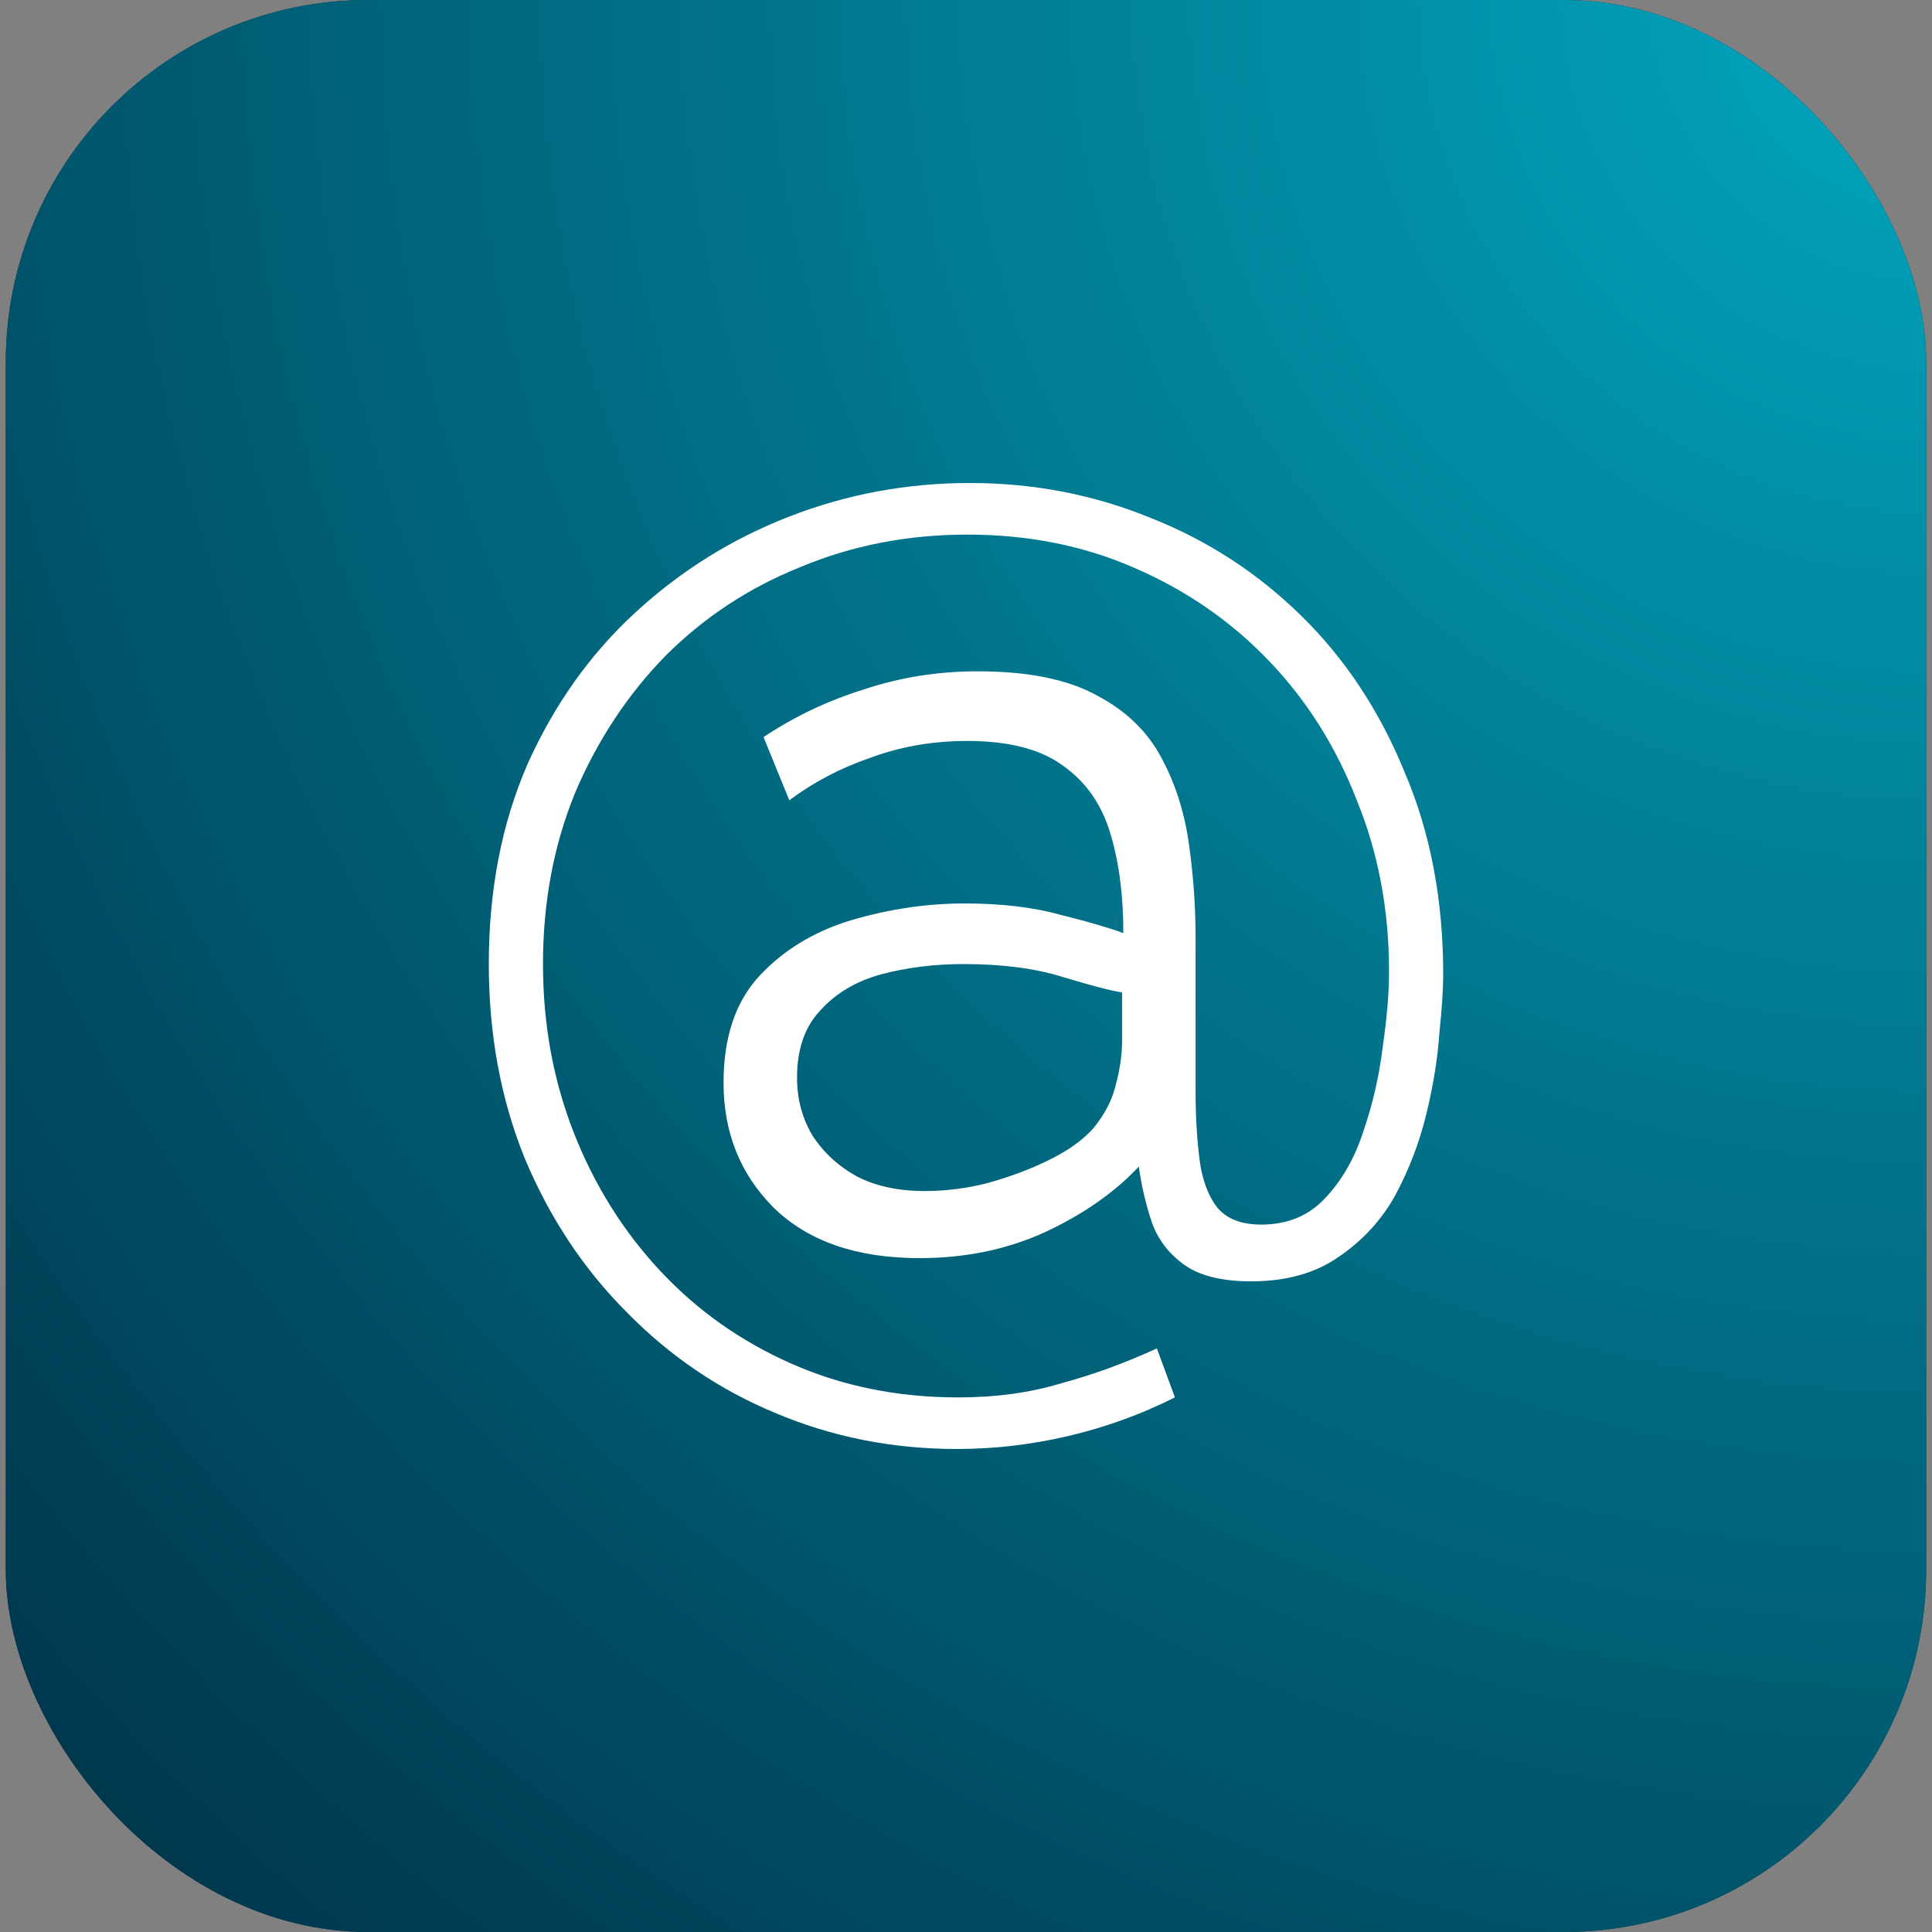
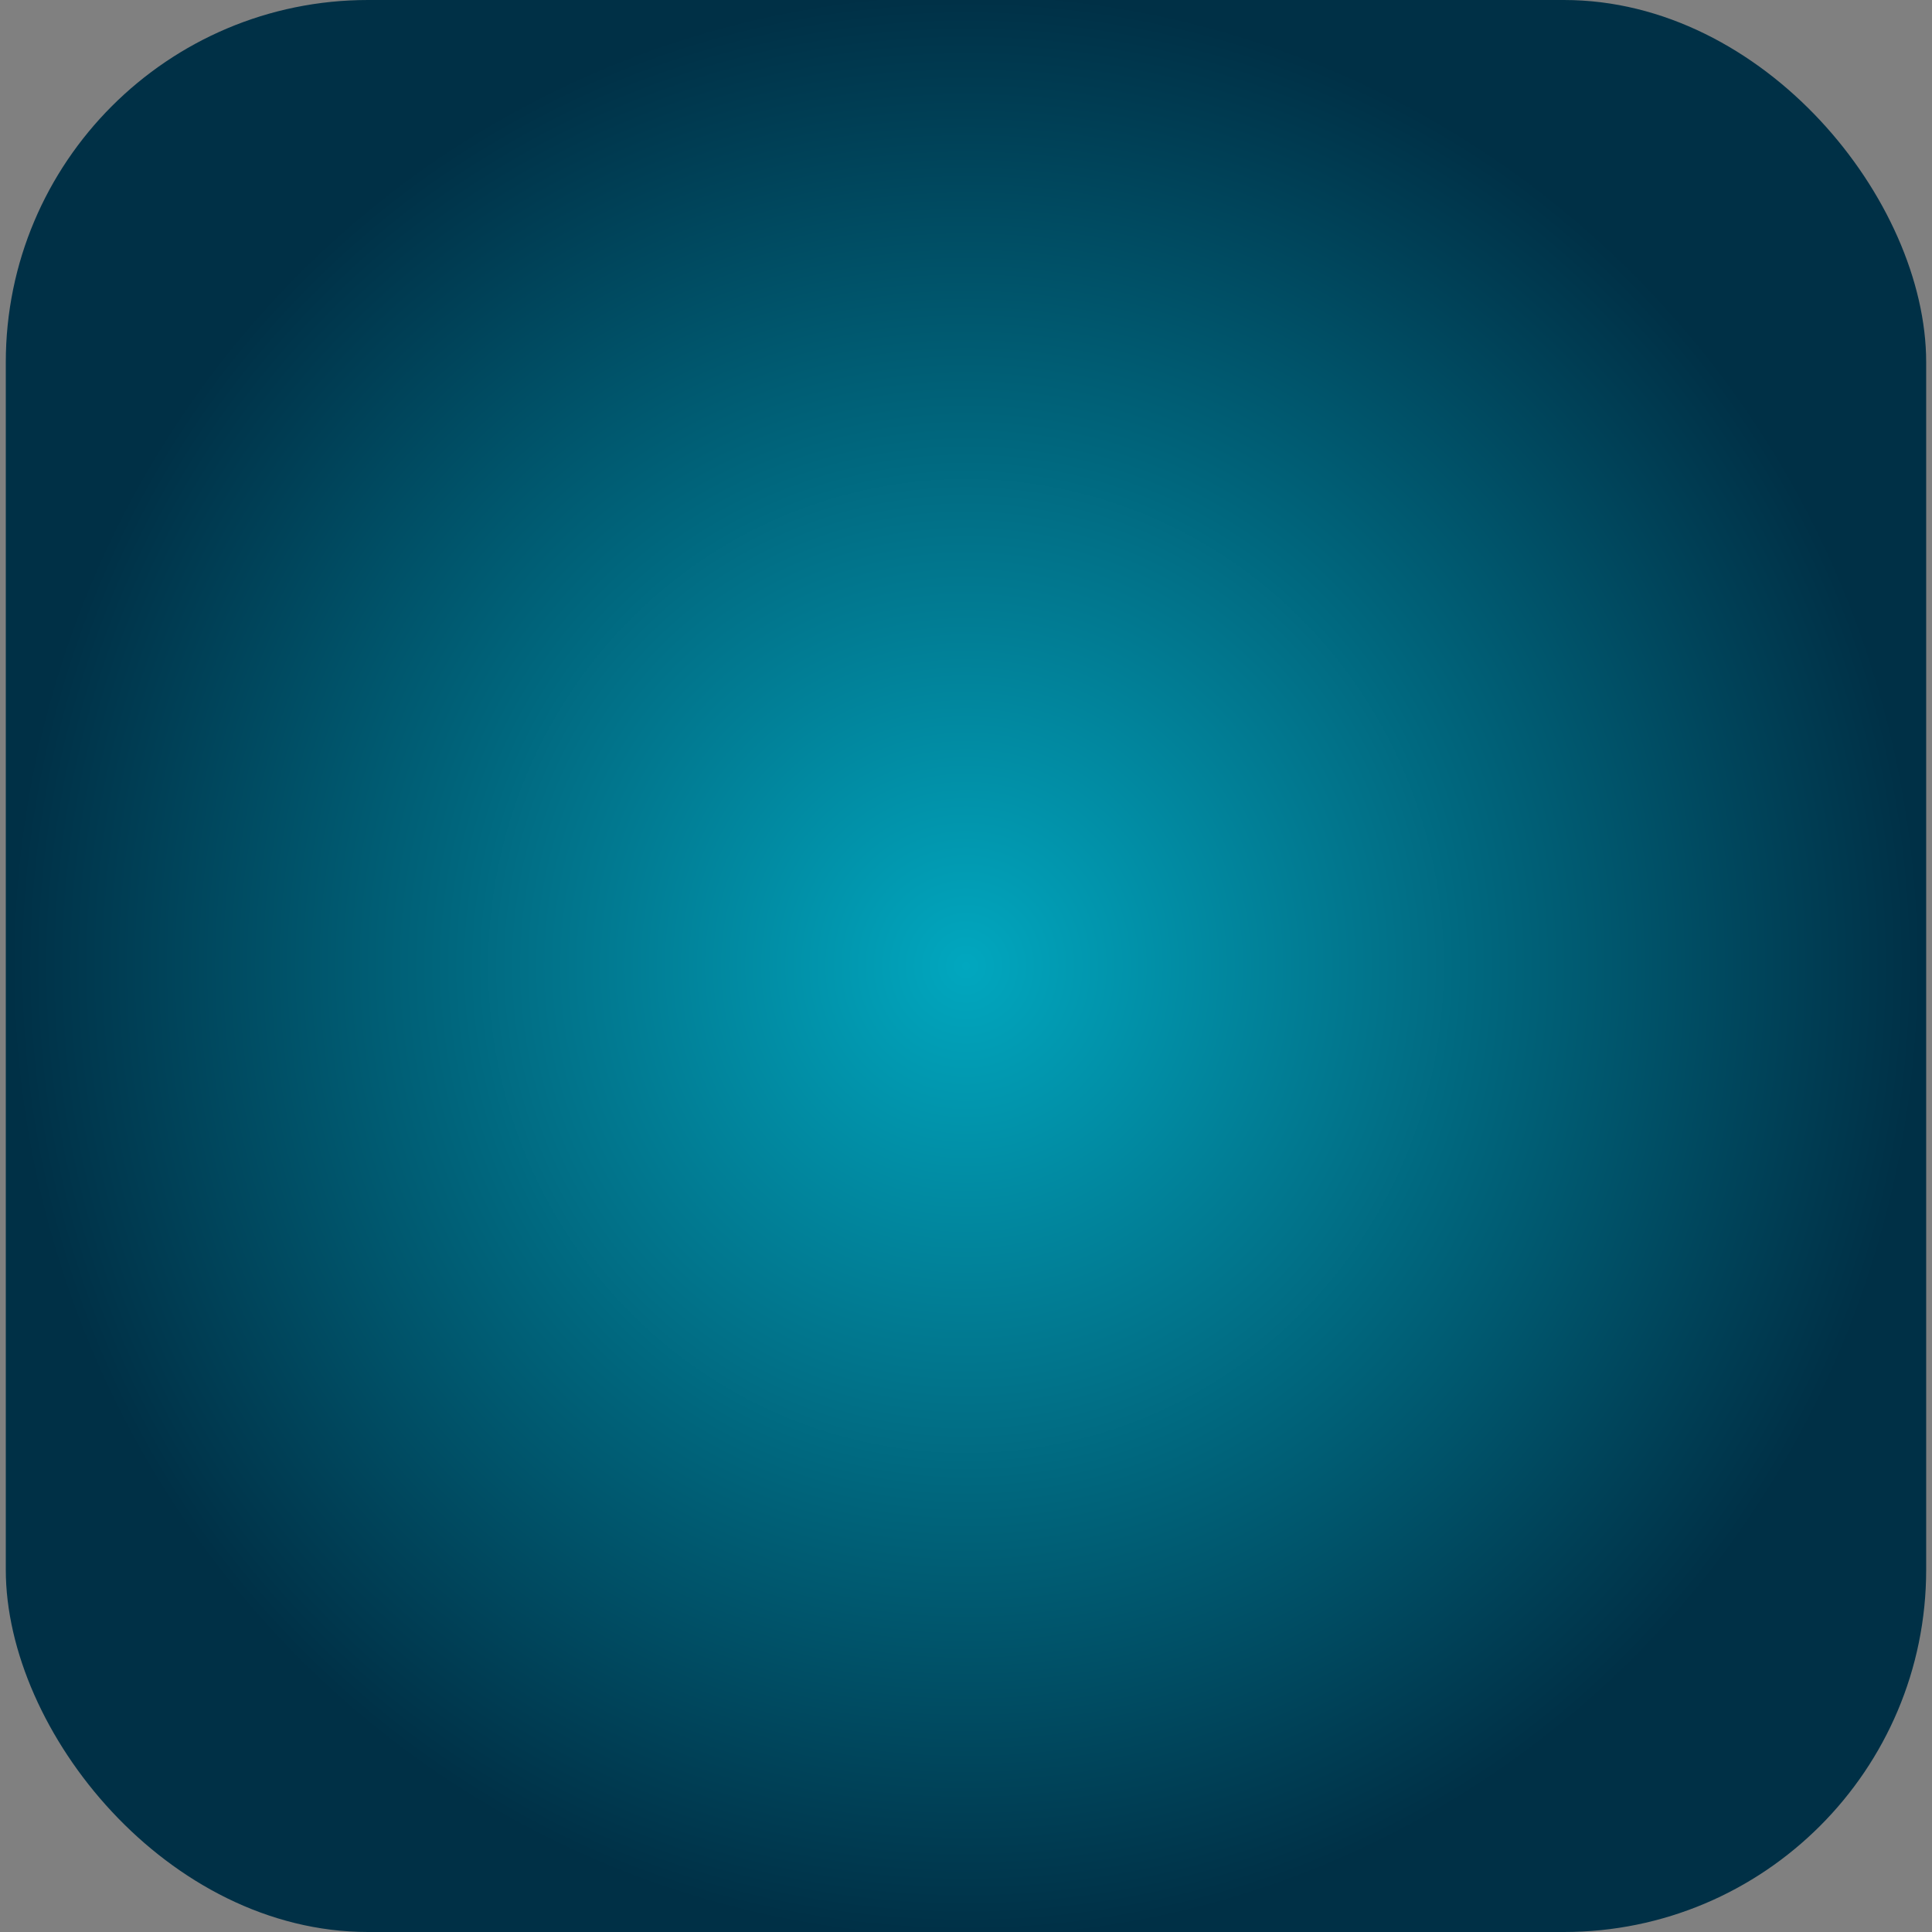
<svg xmlns="http://www.w3.org/2000/svg" width="64" height="64" viewBox="0 0 64 64" fill="none">
  <rect x="0" y="0" width="64" height="64" fill="#808080" stroke="none" />
  <rect x="0.192" width="63.615" height="64" rx="12" fill="url(#paint0_radial_1509_11789)" />
-   <rect x="0.192" width="63.615" height="64" rx="12" fill="url(#paint1_radial_1509_11789)" />
-   <path d="M32.128 16C34.236 16 36.23 16.384 38.11 17.154C39.989 17.894 41.656 18.976 43.108 20.401C44.561 21.825 45.7 23.548 46.526 25.57C47.381 27.564 47.808 29.8 47.808 32.278C47.808 32.762 47.765 33.417 47.68 34.243C47.623 35.069 47.48 35.952 47.252 36.892C47.025 37.832 46.683 38.729 46.227 39.583C45.771 40.409 45.145 41.093 44.347 41.634C43.578 42.175 42.61 42.446 41.442 42.446C40.474 42.446 39.733 42.261 39.22 41.891C38.708 41.52 38.352 41.05 38.152 40.481C37.953 39.883 37.81 39.27 37.725 38.644C36.928 39.498 35.888 40.224 34.606 40.822C33.353 41.392 31.972 41.677 30.462 41.677C28.383 41.677 26.774 41.121 25.634 40.011C24.523 38.9 23.968 37.519 23.968 35.867C23.968 34.357 24.367 33.175 25.164 32.32C25.962 31.466 26.973 30.854 28.198 30.483C29.451 30.113 30.704 29.928 31.957 29.928C33.182 29.928 34.25 30.056 35.162 30.312C36.073 30.54 36.757 30.74 37.212 30.91C37.212 29.657 37.07 28.561 36.785 27.621C36.5 26.652 35.973 25.898 35.204 25.357C34.464 24.815 33.41 24.545 32.043 24.545C30.904 24.545 29.835 24.73 28.839 25.1C27.842 25.442 26.945 25.912 26.147 26.51L25.293 24.417C26.318 23.733 27.429 23.206 28.625 22.836C29.821 22.437 31.074 22.238 32.385 22.238C34.065 22.238 35.389 22.508 36.358 23.049C37.326 23.562 38.038 24.26 38.494 25.143C38.95 25.997 39.249 26.951 39.391 28.005C39.534 29.031 39.605 30.042 39.605 31.039V36.123C39.605 36.949 39.648 37.704 39.733 38.387C39.819 39.071 40.018 39.612 40.331 40.011C40.645 40.381 41.129 40.566 41.784 40.566C42.638 40.566 43.336 40.281 43.877 39.712C44.447 39.114 44.874 38.373 45.159 37.49C45.472 36.579 45.686 35.653 45.8 34.713C45.942 33.745 46.014 32.904 46.014 32.192C46.014 30.142 45.657 28.247 44.945 26.51C44.262 24.744 43.293 23.206 42.04 21.896C40.787 20.586 39.306 19.56 37.597 18.82C35.916 18.079 34.065 17.709 32.043 17.709C30.078 17.709 28.24 18.065 26.532 18.777C24.823 19.461 23.327 20.443 22.046 21.725C20.792 23.007 19.795 24.516 19.055 26.254C18.343 27.991 17.987 29.885 17.987 31.936C17.987 33.93 18.329 35.795 19.012 37.533C19.696 39.27 20.65 40.794 21.875 42.104C23.099 43.414 24.552 44.44 26.232 45.18C27.913 45.921 29.75 46.291 31.744 46.291C32.997 46.291 34.136 46.134 35.162 45.821C36.215 45.536 37.269 45.152 38.323 44.668L38.921 46.291C37.782 46.861 36.6 47.288 35.375 47.573C34.151 47.858 32.926 48 31.701 48C29.565 48 27.557 47.601 25.677 46.804C23.826 46.035 22.188 44.924 20.764 43.471C19.34 42.047 18.215 40.352 17.389 38.387C16.591 36.422 16.192 34.272 16.192 31.936C16.192 29.486 16.62 27.279 17.474 25.314C18.357 23.349 19.539 21.682 21.02 20.315C22.53 18.919 24.239 17.851 26.147 17.111C28.055 16.37 30.049 16 32.128 16ZM34.563 38.515C35.304 38.174 35.859 37.789 36.23 37.362C36.6 36.906 36.842 36.436 36.956 35.952C37.099 35.439 37.17 34.941 37.17 34.457V32.876C36.799 32.819 36.144 32.648 35.204 32.363C34.293 32.078 33.196 31.936 31.915 31.936C30.946 31.936 30.035 32.05 29.18 32.278C28.354 32.506 27.685 32.904 27.172 33.474C26.66 34.015 26.403 34.756 26.403 35.696C26.403 36.408 26.574 37.048 26.916 37.618C27.286 38.188 27.785 38.644 28.411 38.985C29.038 39.299 29.779 39.455 30.633 39.455C31.317 39.455 32 39.37 32.684 39.199C33.396 39 34.022 38.772 34.563 38.515Z" fill="white" />
  <defs>
    <radialGradient id="paint0_radial_1509_11789" cx="0" cy="0" r="1" gradientUnits="userSpaceOnUse" gradientTransform="translate(32 32) rotate(90) scale(32 31.808)">
      <stop stop-color="#01A7BF" />
      <stop offset="1" stop-color="#003046" />
    </radialGradient>
    <radialGradient id="paint1_radial_1509_11789" cx="0" cy="0" r="1" gradientUnits="userSpaceOnUse" gradientTransform="translate(63.808 -1.90735e-06) rotate(134.827) scale(90.238 90.237)">
      <stop stop-color="#01A7BF" />
      <stop offset="1" stop-color="#003046" />
    </radialGradient>
  </defs>
</svg>